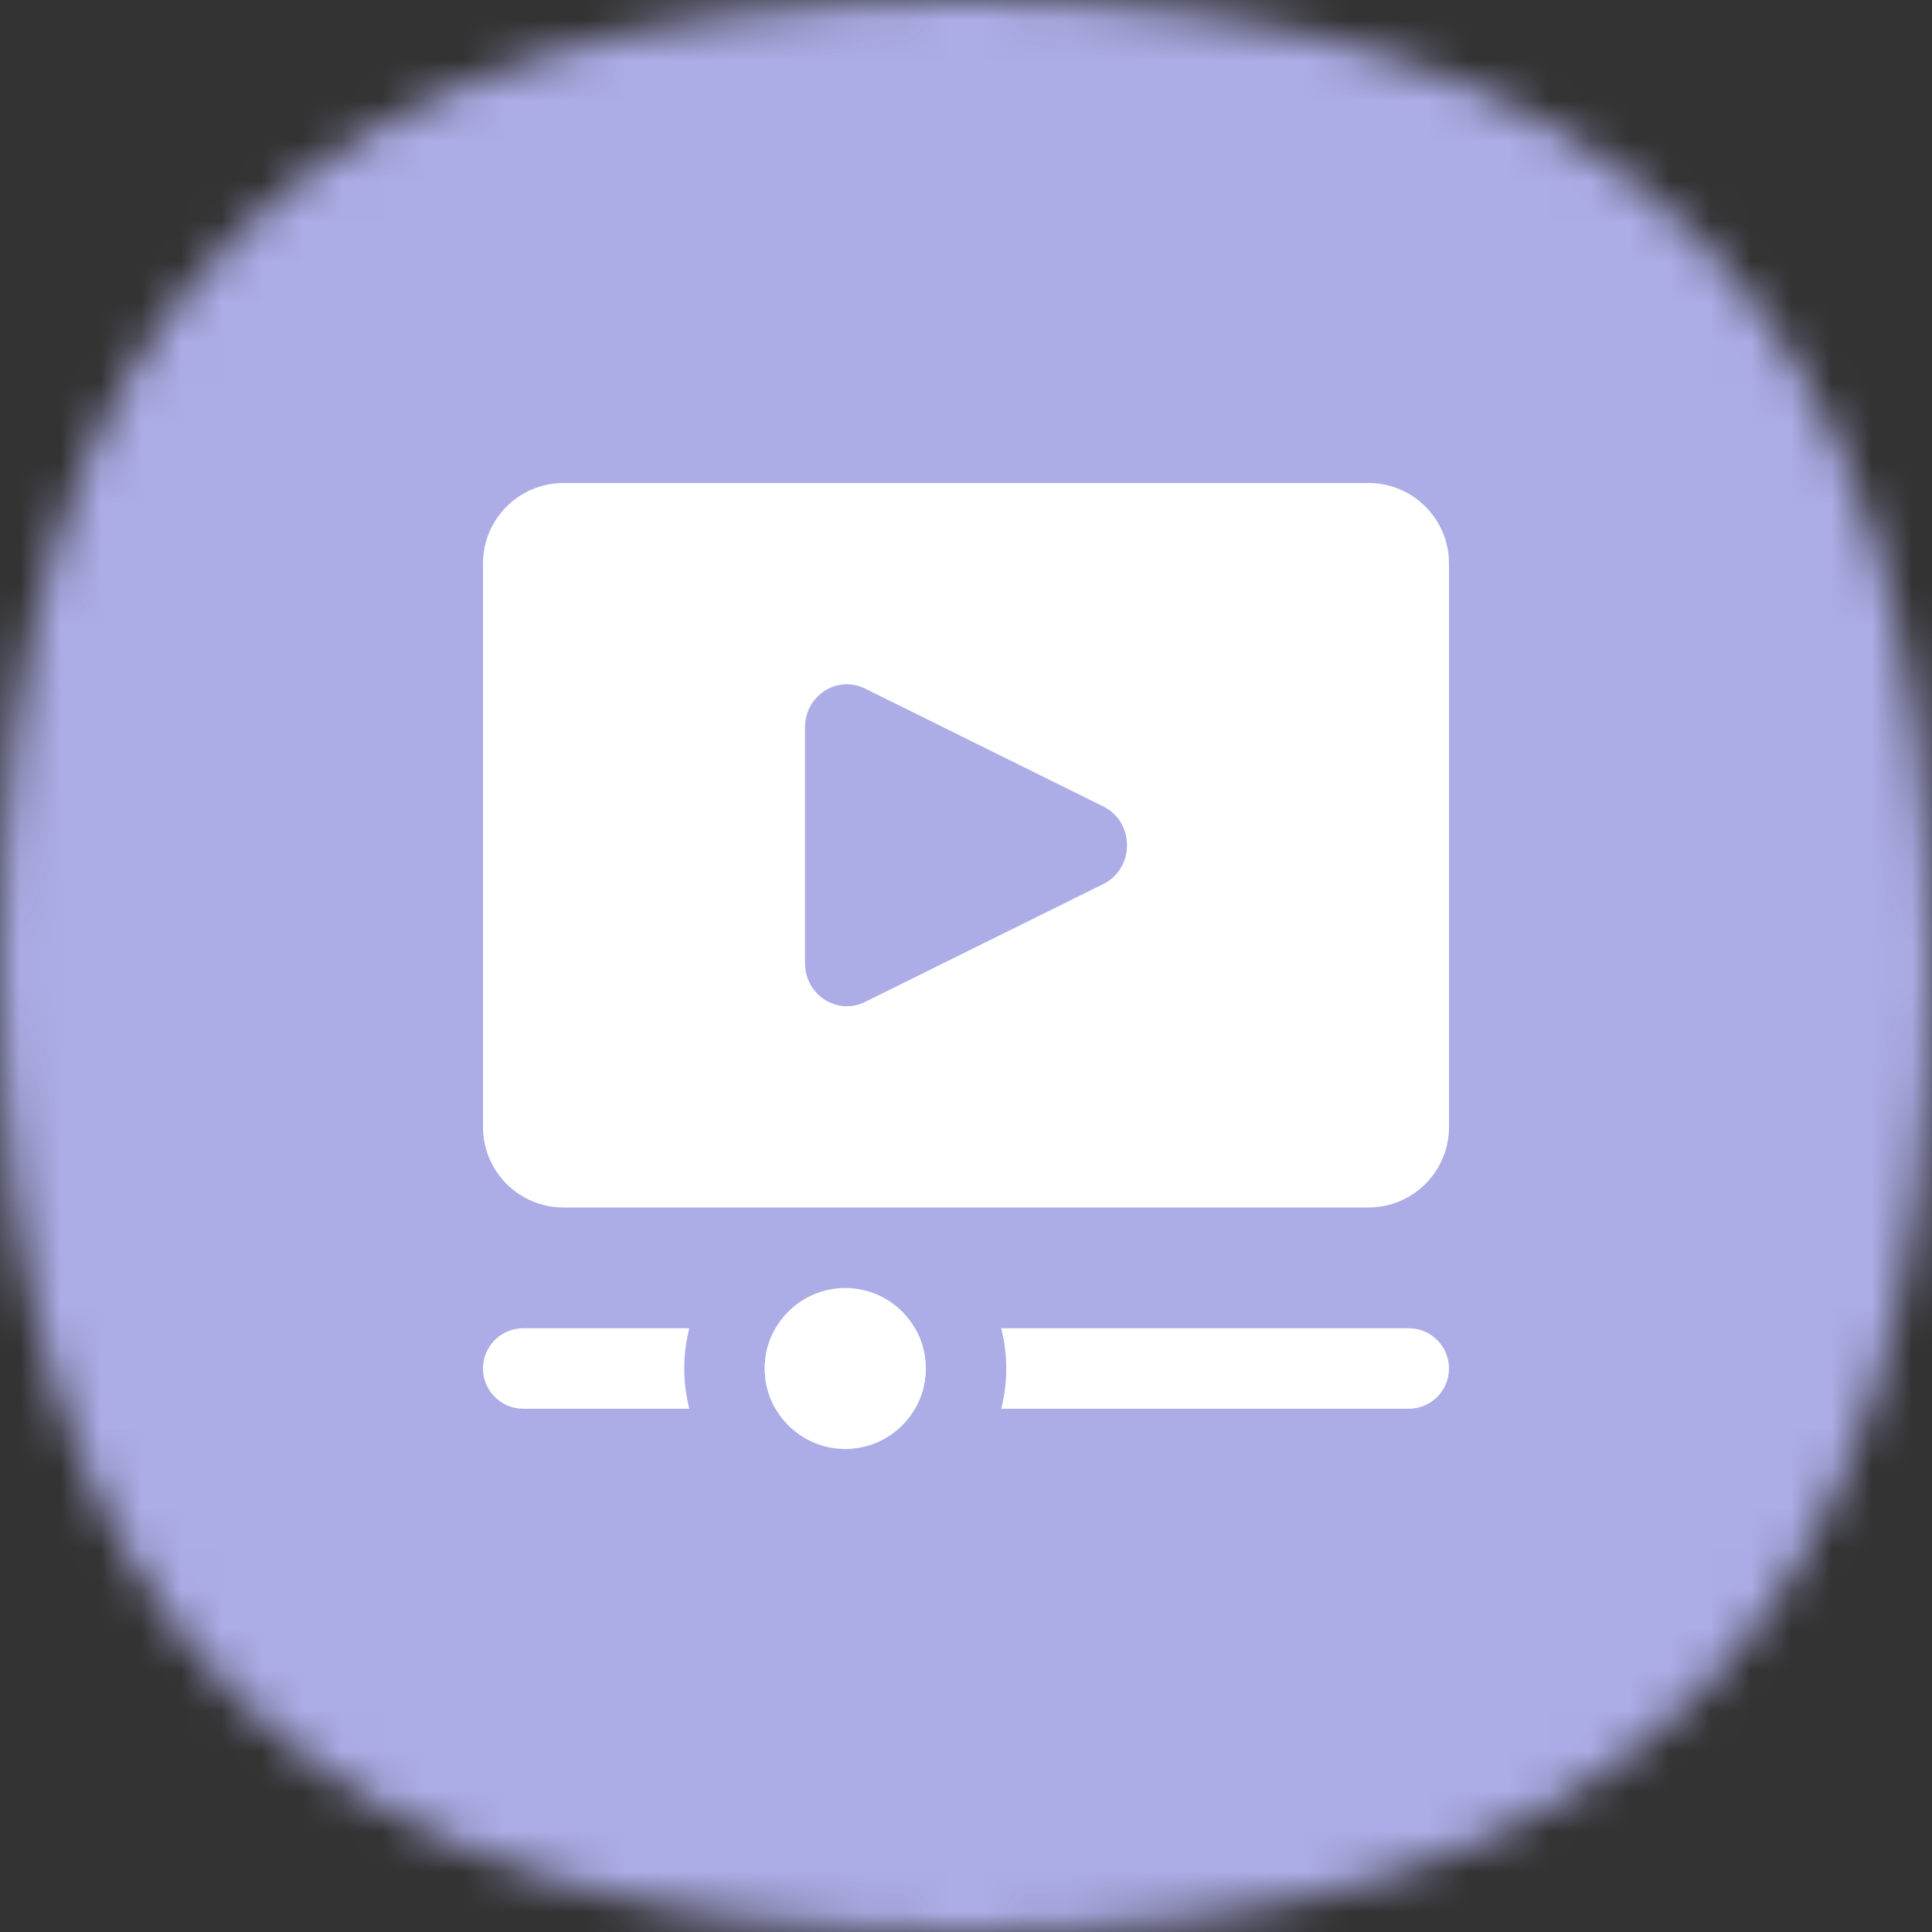
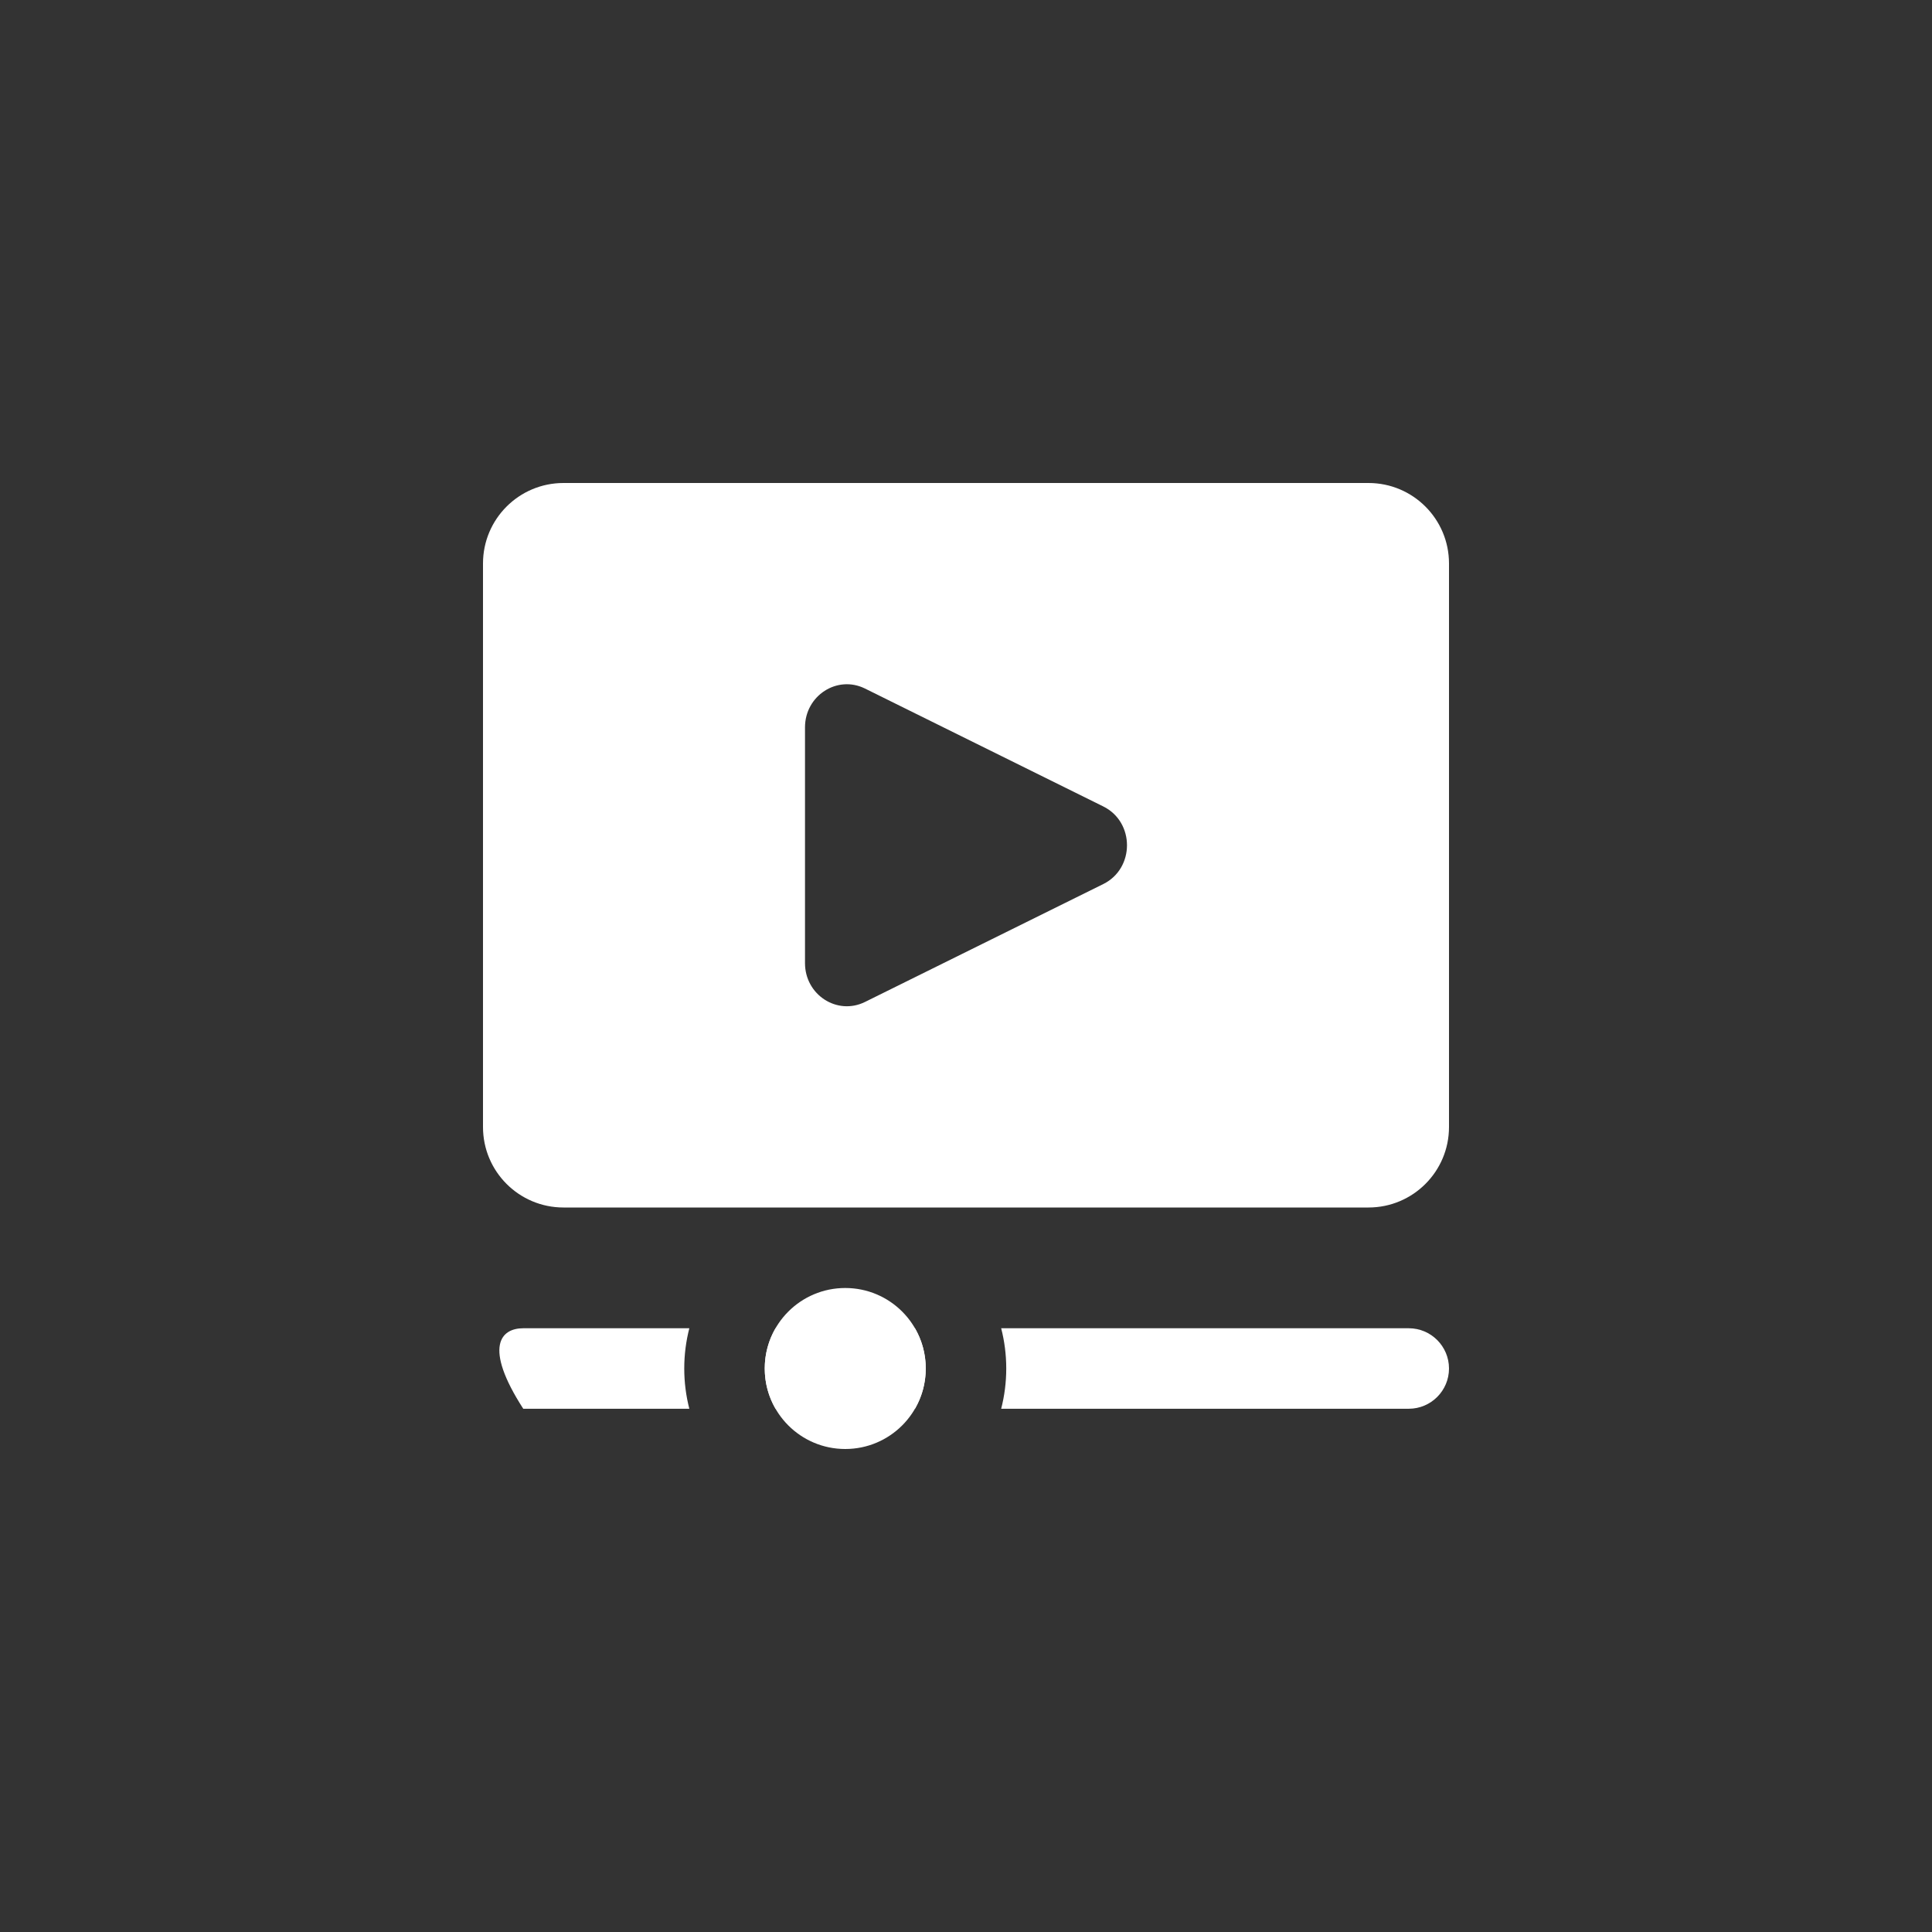
<svg xmlns="http://www.w3.org/2000/svg" width="48" height="48" viewBox="0 0 48 48" fill="none">
  <rect x="0" y="0" width="48" height="48" fill="#333333" stroke="none" />
  <mask id="mask0_3601_118309" style="mask-type:alpha" maskUnits="userSpaceOnUse" x="0" y="0" width="48" height="48">
-     <path d="M24 0C40.364 0 48 7.636 48 24C48 40.364 40.364 48 24 48C7.636 48 0 40.364 0 24C0 7.636 7.636 0 24 0Z" fill="#FDDA77" />
-   </mask>
+     </mask>
  <g mask="url(#mask0_3601_118309)">
    <rect width="48" height="48" fill="#ACACE6" />
  </g>
  <path d="M24.874 35C24.956 34.68 25 34.345 25 34C25 33.655 24.956 33.32 24.874 33H35C35.552 33 36 33.448 36 34C36 34.552 35.552 35 35 35H24.874Z" fill="white" />
-   <path d="M17.126 35H13C12.448 35 12 34.552 12 34C12 33.448 12.448 33 13 33H17.126C17.044 33.32 17 33.655 17 34C17 34.345 17.044 34.68 17.126 35Z" fill="white" />
+   <path d="M17.126 35H13C12 33.448 12.448 33 13 33H17.126C17.044 33.32 17 33.655 17 34C17 34.345 17.044 34.68 17.126 35Z" fill="white" />
  <path d="M19.268 35C19.097 34.706 19 34.364 19 34C19 33.636 19.097 33.294 19.268 33H22.732C22.903 33.294 23 33.636 23 34C23 34.364 22.903 34.706 22.732 35H19.268Z" fill="white" />
  <path fill-rule="evenodd" clip-rule="evenodd" d="M14 12C12.895 12 12 12.895 12 14V28C12 29.105 12.895 30 14 30H34C35.105 30 36 29.105 36 28V14C36 12.895 35.105 12 34 12H14ZM27.411 21.964C28.196 21.575 28.196 20.425 27.411 20.036L21.491 17.107C20.8 16.765 20 17.283 20 18.071V23.929C20 24.717 20.8 25.235 21.491 24.893L27.411 21.964Z" fill="white" />
  <path d="M23 34C23 35.105 22.105 36 21 36C19.895 36 19 35.105 19 34C19 32.895 19.895 32 21 32C22.105 32 23 32.895 23 34Z" fill="white" />
</svg>